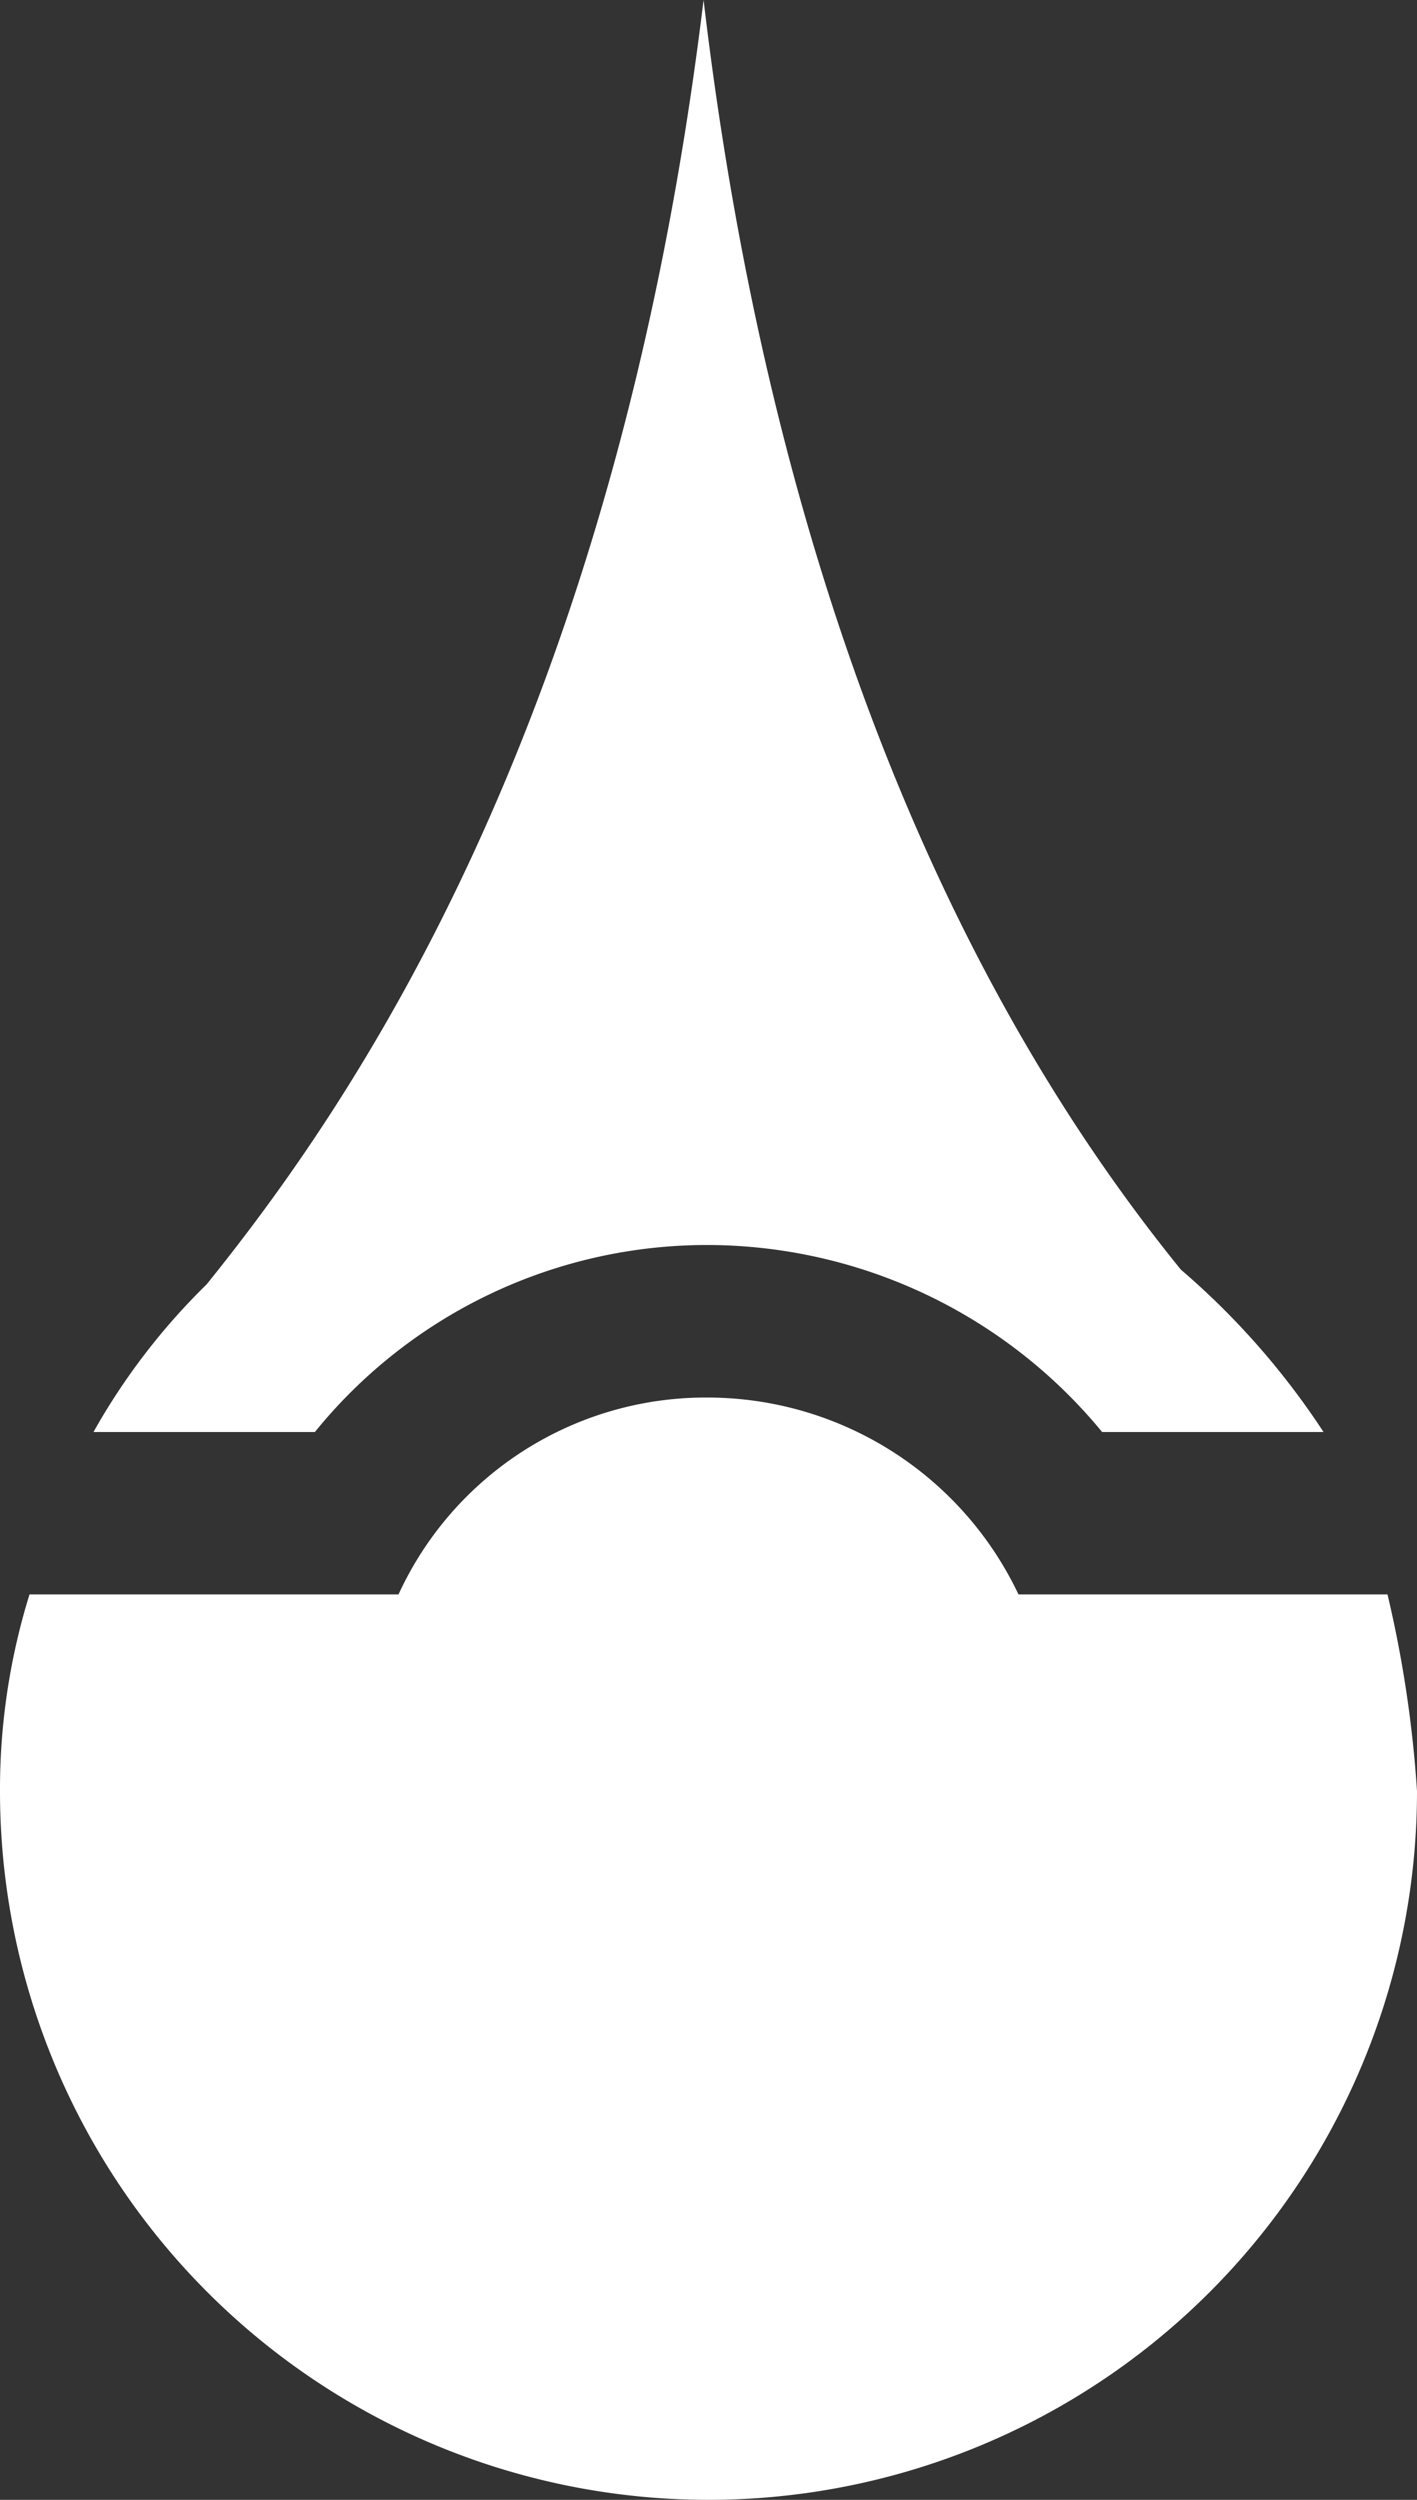
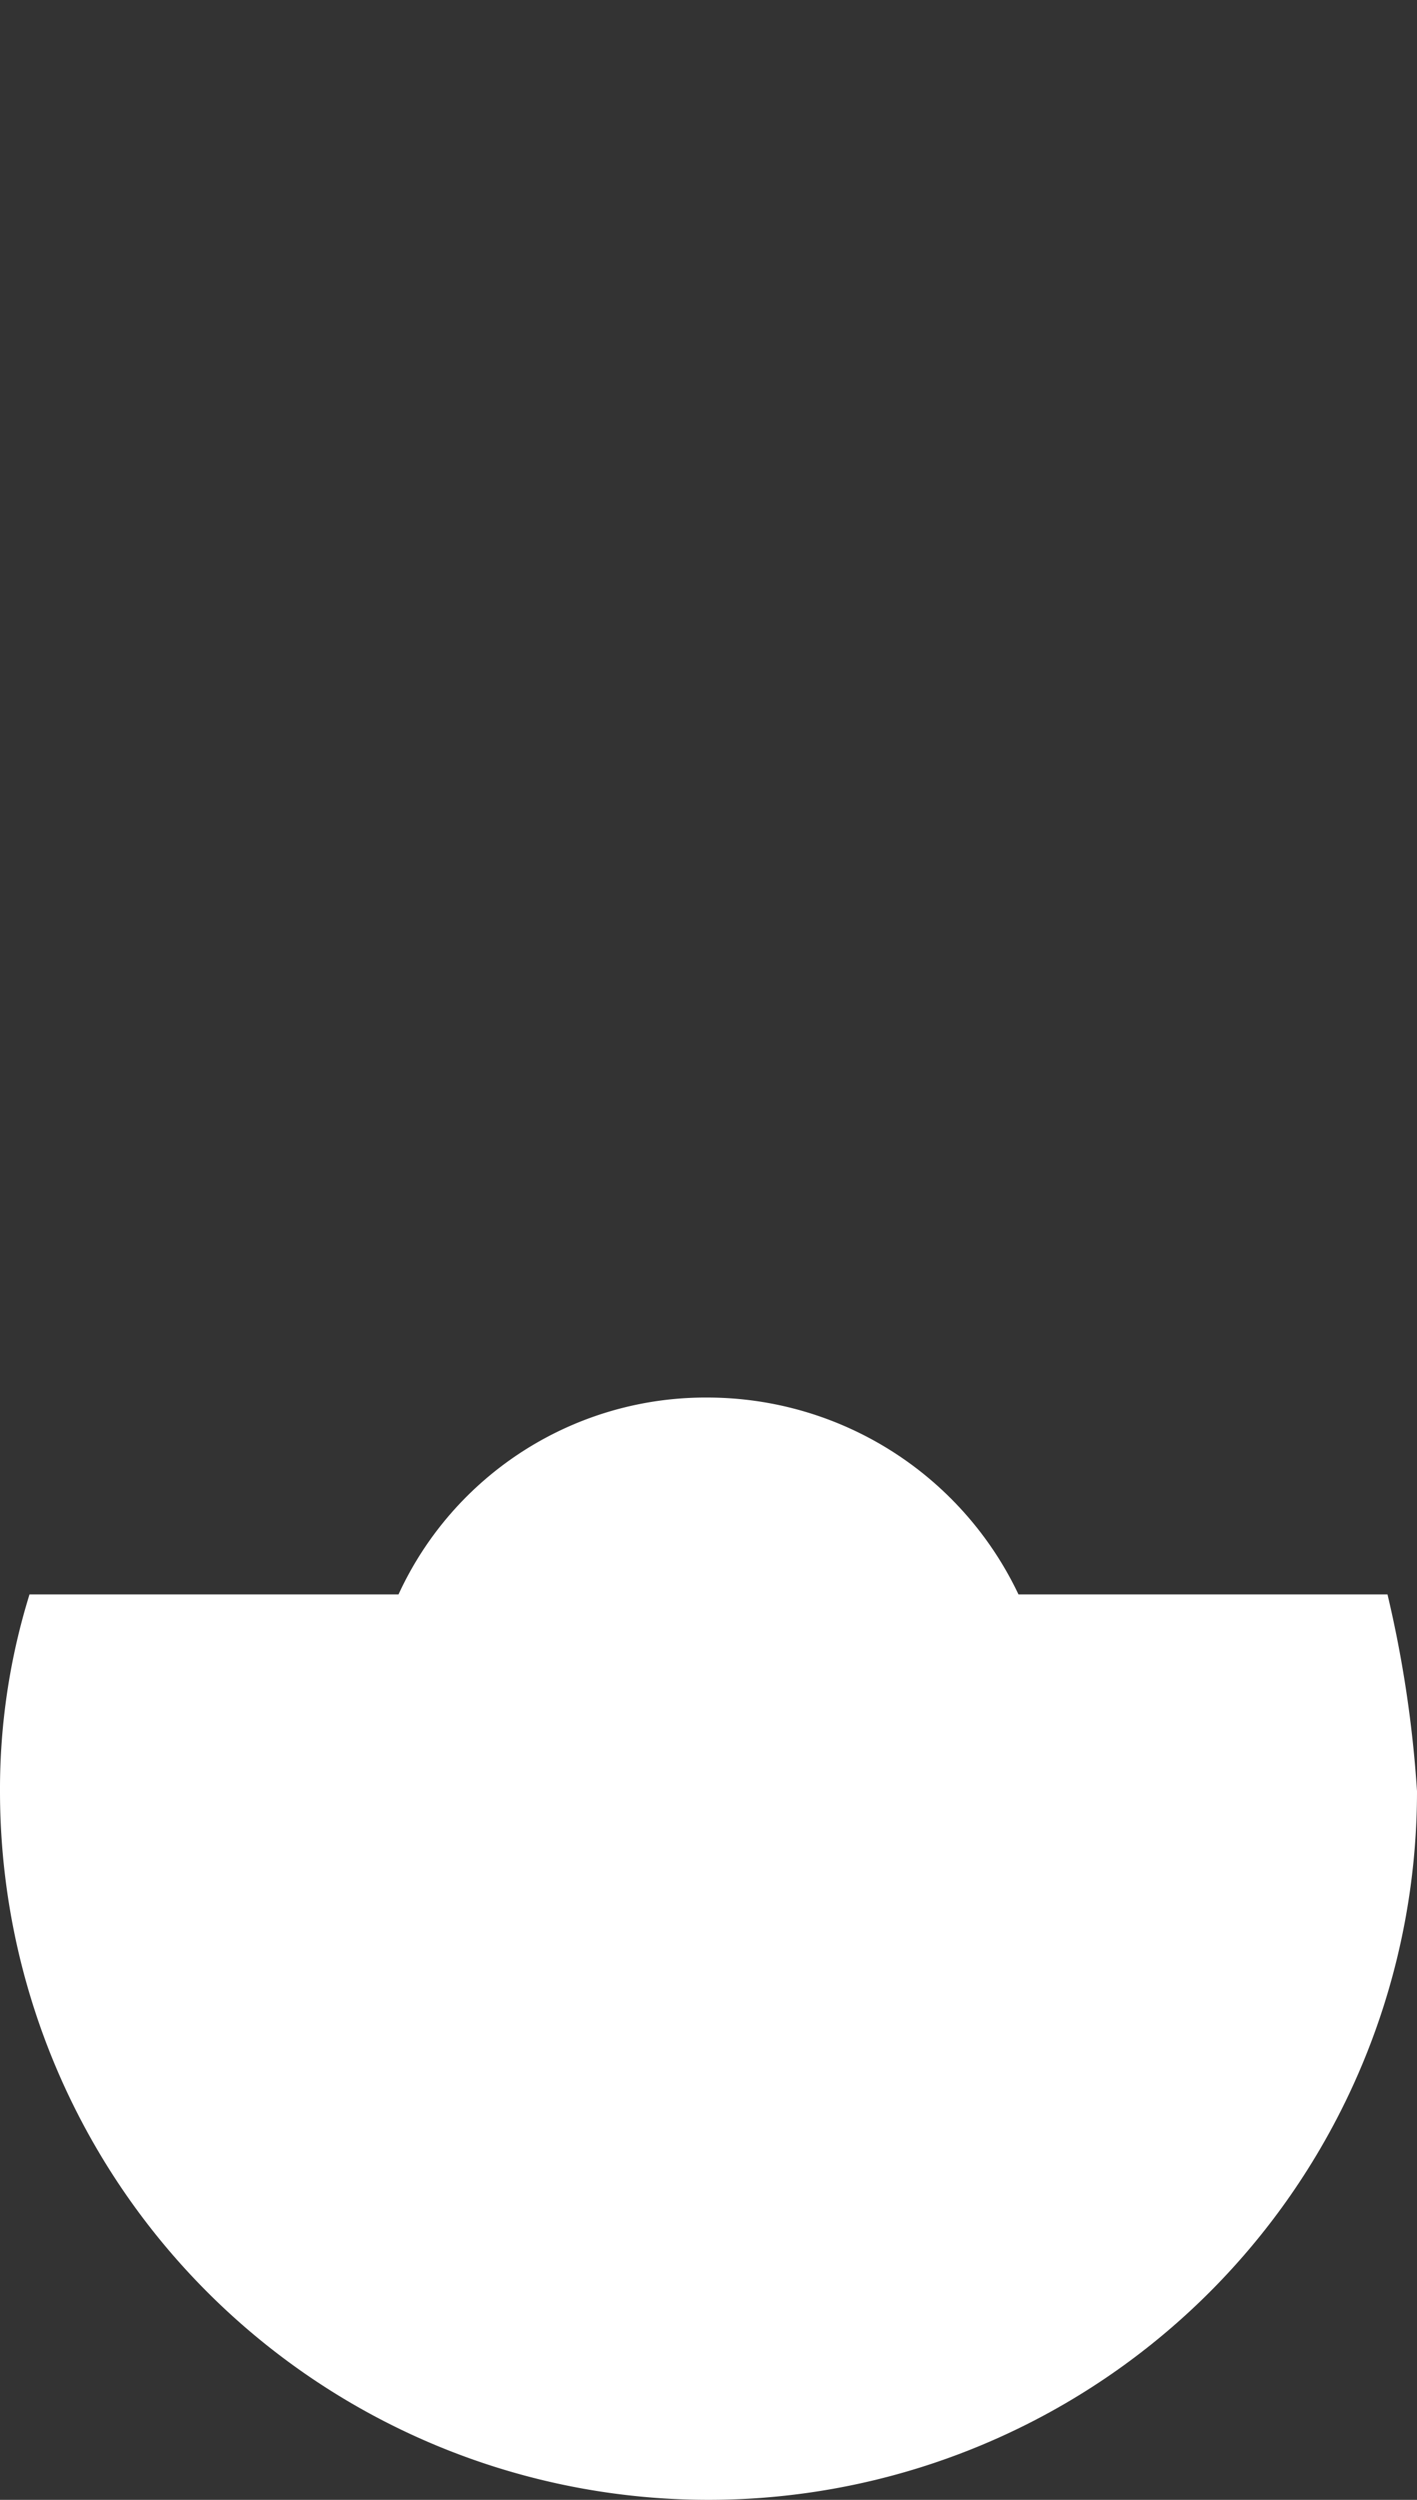
<svg xmlns="http://www.w3.org/2000/svg" id="レイヤー_1" data-name="レイヤー 1" viewBox="0 0 28.8 50.8">
  <rect x="0" y="0" width="28.8" height="50.8" fill="#333333" stroke="none" />
  <defs>
    <style>.cls-1{fill:#fff;}</style>
  </defs>
  <path class="cls-1" d="M311.4,428.2h-7.5a7,7,0,0,0-6.3-4,6.87,6.87,0,0,0-6.3,4h-7.5a13.36,13.36,0,0,0-.6,4,14.4,14.4,0,1,0,28.8,0A24,24,0,0,0,311.4,428.2Z" transform="translate(-283.2 -395.8)" />
-   <path class="cls-1" d="M307.2,421.6c-3-3.7-8-11.4-9.7-25.8-1.8,14.8-7.2,22.5-10.1,26.1a13.31,13.31,0,0,0-2.3,3h4.5a10.26,10.26,0,0,1,8-3.8,10.41,10.41,0,0,1,8,3.8h4.5A15.59,15.59,0,0,0,307.2,421.6Z" transform="translate(-283.2 -395.8)" />
</svg>